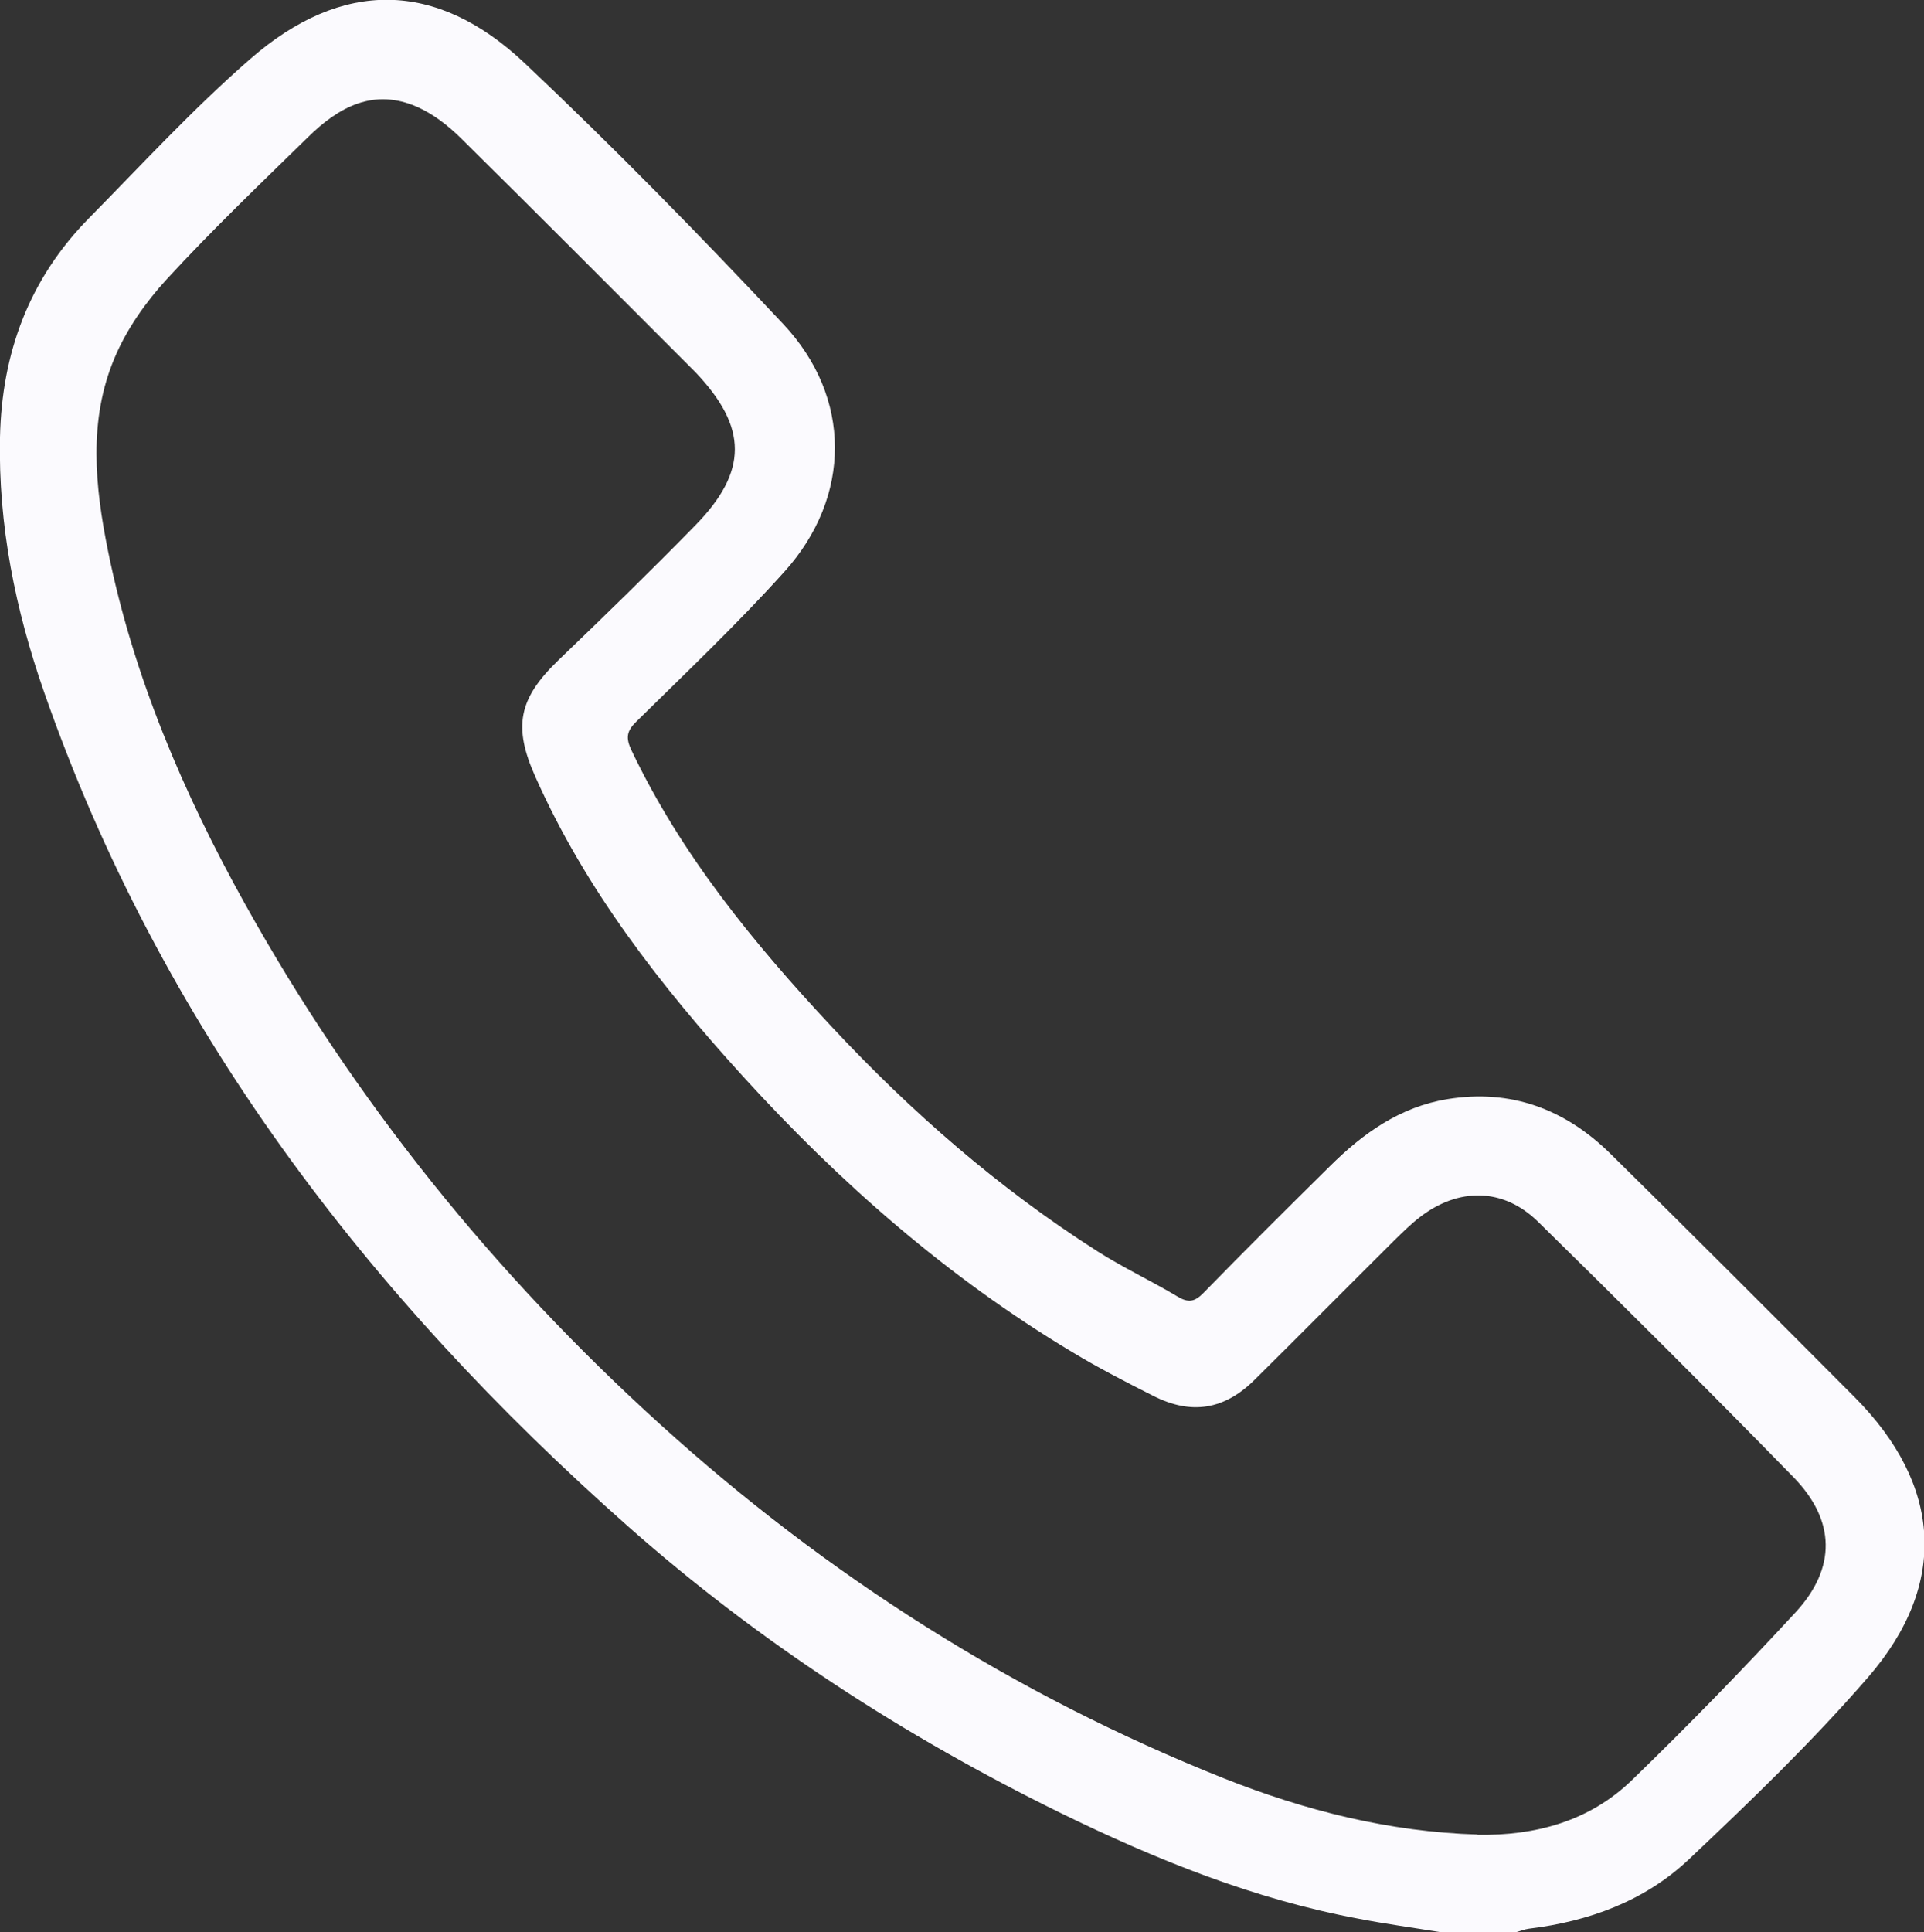
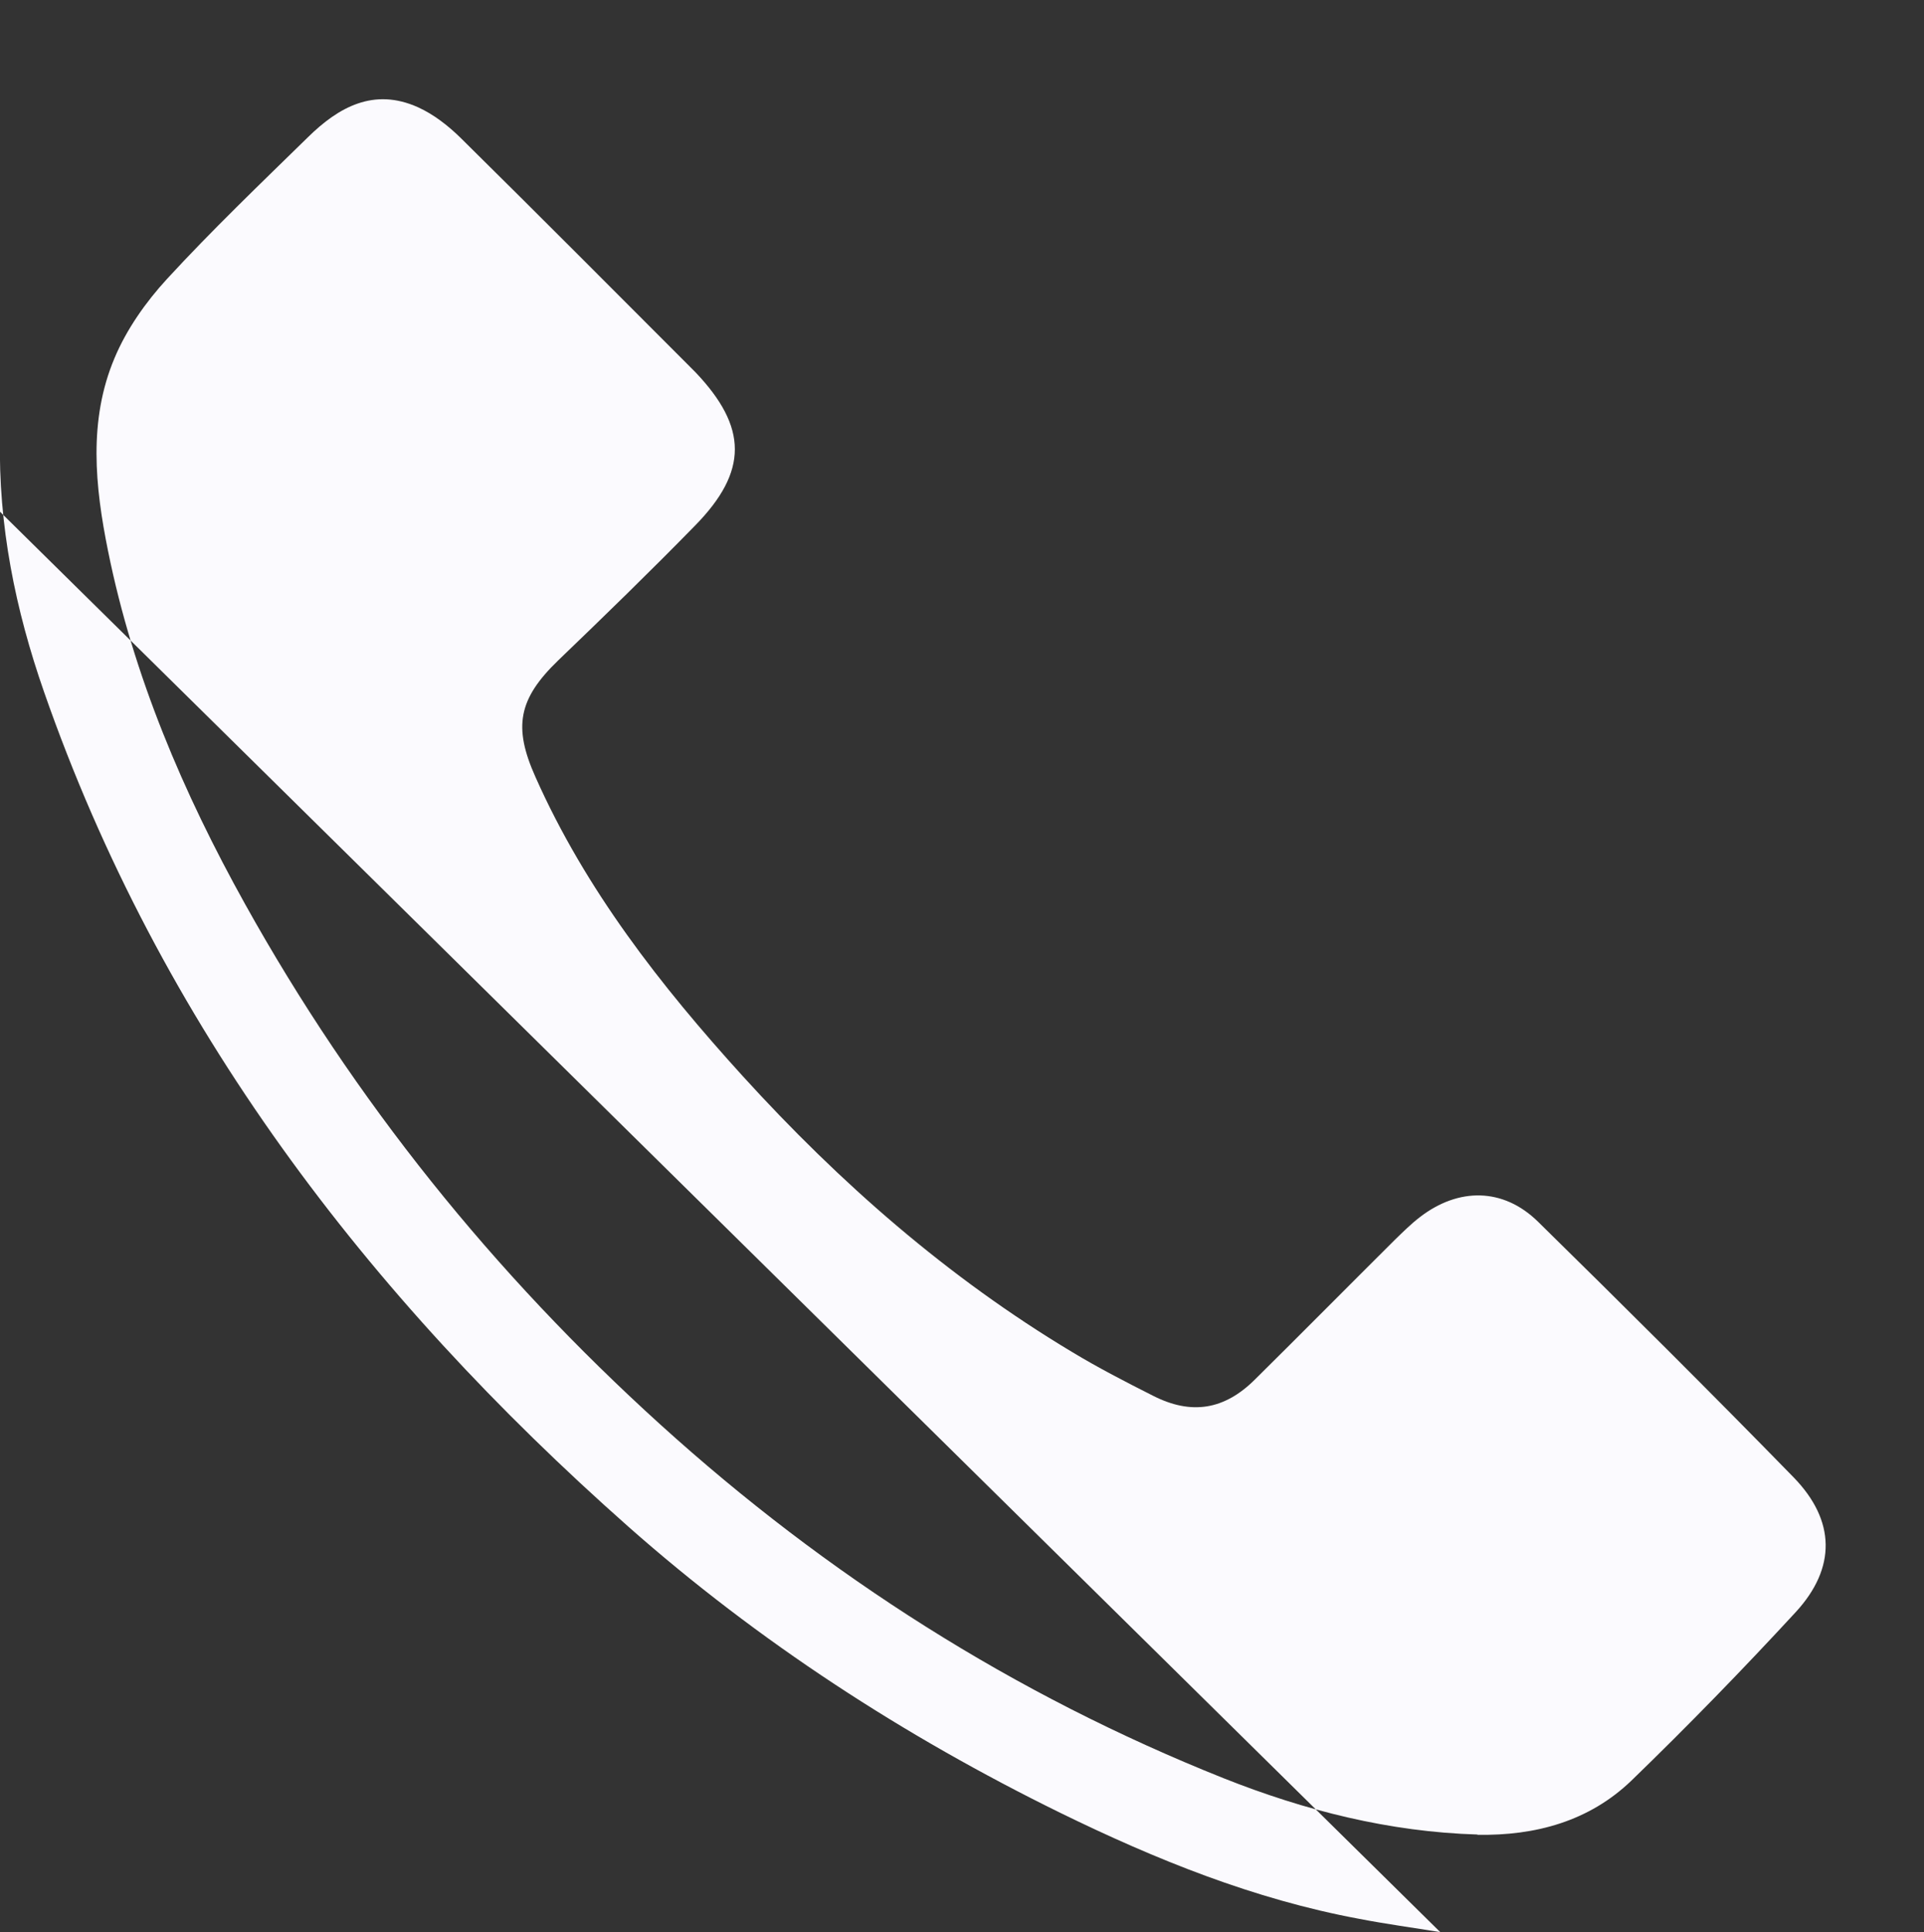
<svg xmlns="http://www.w3.org/2000/svg" id="_Слой_2" data-name="Слой 2" viewBox="0 0 73.74 74.04">
  <rect x="0" y="0" width="73.74" height="74.04" fill="#333333" stroke="none" />
  <defs>
    <style> .cls-1 { fill: #fbfafe; stroke-width: 0px; } </style>
  </defs>
  <g id="_Слой_1-2" data-name="Слой 1">
-     <path class="cls-1" d="m55.2,74.04c-1.04-.17-2.08-.31-3.11-.51-4.03-.75-7.79-2.27-11.45-4.06-5.99-2.94-11.56-6.55-16.56-10.97C14.07,49.64,6.14,39.28,1.69,26.52.59,23.37-.07,20.13,0,16.76c.07-3.24,1.12-6.08,3.42-8.41,2.03-2.06,3.99-4.19,6.17-6.09,3.52-3.07,7.14-3.03,10.52.16,3.41,3.22,6.7,6.58,9.91,10,2.64,2.81,2.62,6.62.05,9.48-1.8,2-3.76,3.86-5.68,5.75-.38.37-.41.63-.19,1.1,1.91,4.01,4.68,7.39,7.68,10.6,3.05,3.27,6.4,6.19,10.18,8.6.99.63,2.06,1.13,3.08,1.74.4.24.65.2.98-.14,1.6-1.64,3.22-3.25,4.85-4.86,1.27-1.26,2.68-2.27,4.5-2.57,2.45-.4,4.52.39,6.25,2.09,3.14,3.09,6.25,6.21,9.36,9.33,3.34,3.36,3.61,7.16.52,10.73-2.14,2.47-4.51,4.75-6.88,6.99-1.69,1.59-3.82,2.37-6.13,2.65-.16.02-.32.09-.48.13h-2.89Zm1.42-3.73c2.23.04,4.29-.52,5.91-2.08,2.16-2.09,4.26-4.25,6.3-6.46,1.55-1.69,1.52-3.5-.08-5.15-3.23-3.31-6.51-6.57-9.81-9.81-1.33-1.3-3.04-1.31-4.52-.17-.34.26-.65.57-.96.87-1.79,1.78-3.57,3.58-5.37,5.36-1.17,1.16-2.43,1.36-3.89.62-1.05-.53-2.1-1.07-3.11-1.68-4.77-2.86-8.9-6.48-12.63-10.58-3.15-3.47-6.02-7.14-7.94-11.46-.86-1.92-.65-2.99.87-4.46,1.77-1.7,3.53-3.41,5.25-5.17,2.04-2.08,2.02-3.77.01-5.88-.02-.02-.03-.03-.05-.05-2.98-2.98-5.95-5.97-8.95-8.93-.47-.46-1.03-.9-1.63-1.17-1.69-.76-3.04-.01-4.22,1.15-1.82,1.78-3.67,3.55-5.4,5.43-.81.88-1.55,1.93-2.01,3.03-1.01,2.39-.75,4.92-.25,7.39.97,4.8,2.88,9.27,5.25,13.53,4.19,7.53,9.53,14.16,15.92,19.95,6.39,5.79,13.56,10.35,21.58,13.55,3.12,1.24,6.36,2.06,9.74,2.16Z" />
+     <path class="cls-1" d="m55.2,74.04c-1.04-.17-2.08-.31-3.11-.51-4.03-.75-7.79-2.27-11.45-4.06-5.99-2.94-11.56-6.55-16.56-10.97C14.07,49.64,6.14,39.28,1.69,26.52.59,23.37-.07,20.13,0,16.76h-2.89Zm1.42-3.73c2.23.04,4.29-.52,5.91-2.08,2.16-2.09,4.26-4.25,6.3-6.46,1.55-1.69,1.52-3.5-.08-5.15-3.23-3.31-6.51-6.57-9.81-9.81-1.33-1.3-3.04-1.31-4.52-.17-.34.26-.65.57-.96.87-1.79,1.78-3.57,3.58-5.37,5.36-1.17,1.16-2.43,1.36-3.89.62-1.05-.53-2.1-1.07-3.11-1.68-4.77-2.86-8.9-6.48-12.63-10.58-3.15-3.47-6.02-7.14-7.94-11.46-.86-1.92-.65-2.99.87-4.46,1.77-1.7,3.53-3.41,5.25-5.17,2.04-2.08,2.02-3.77.01-5.88-.02-.02-.03-.03-.05-.05-2.98-2.98-5.95-5.97-8.95-8.93-.47-.46-1.03-.9-1.63-1.17-1.69-.76-3.04-.01-4.22,1.15-1.82,1.78-3.67,3.55-5.4,5.43-.81.88-1.55,1.93-2.01,3.03-1.01,2.39-.75,4.92-.25,7.39.97,4.8,2.88,9.27,5.25,13.53,4.19,7.53,9.53,14.16,15.92,19.95,6.39,5.79,13.56,10.35,21.58,13.55,3.12,1.24,6.36,2.06,9.74,2.16Z" />
  </g>
</svg>